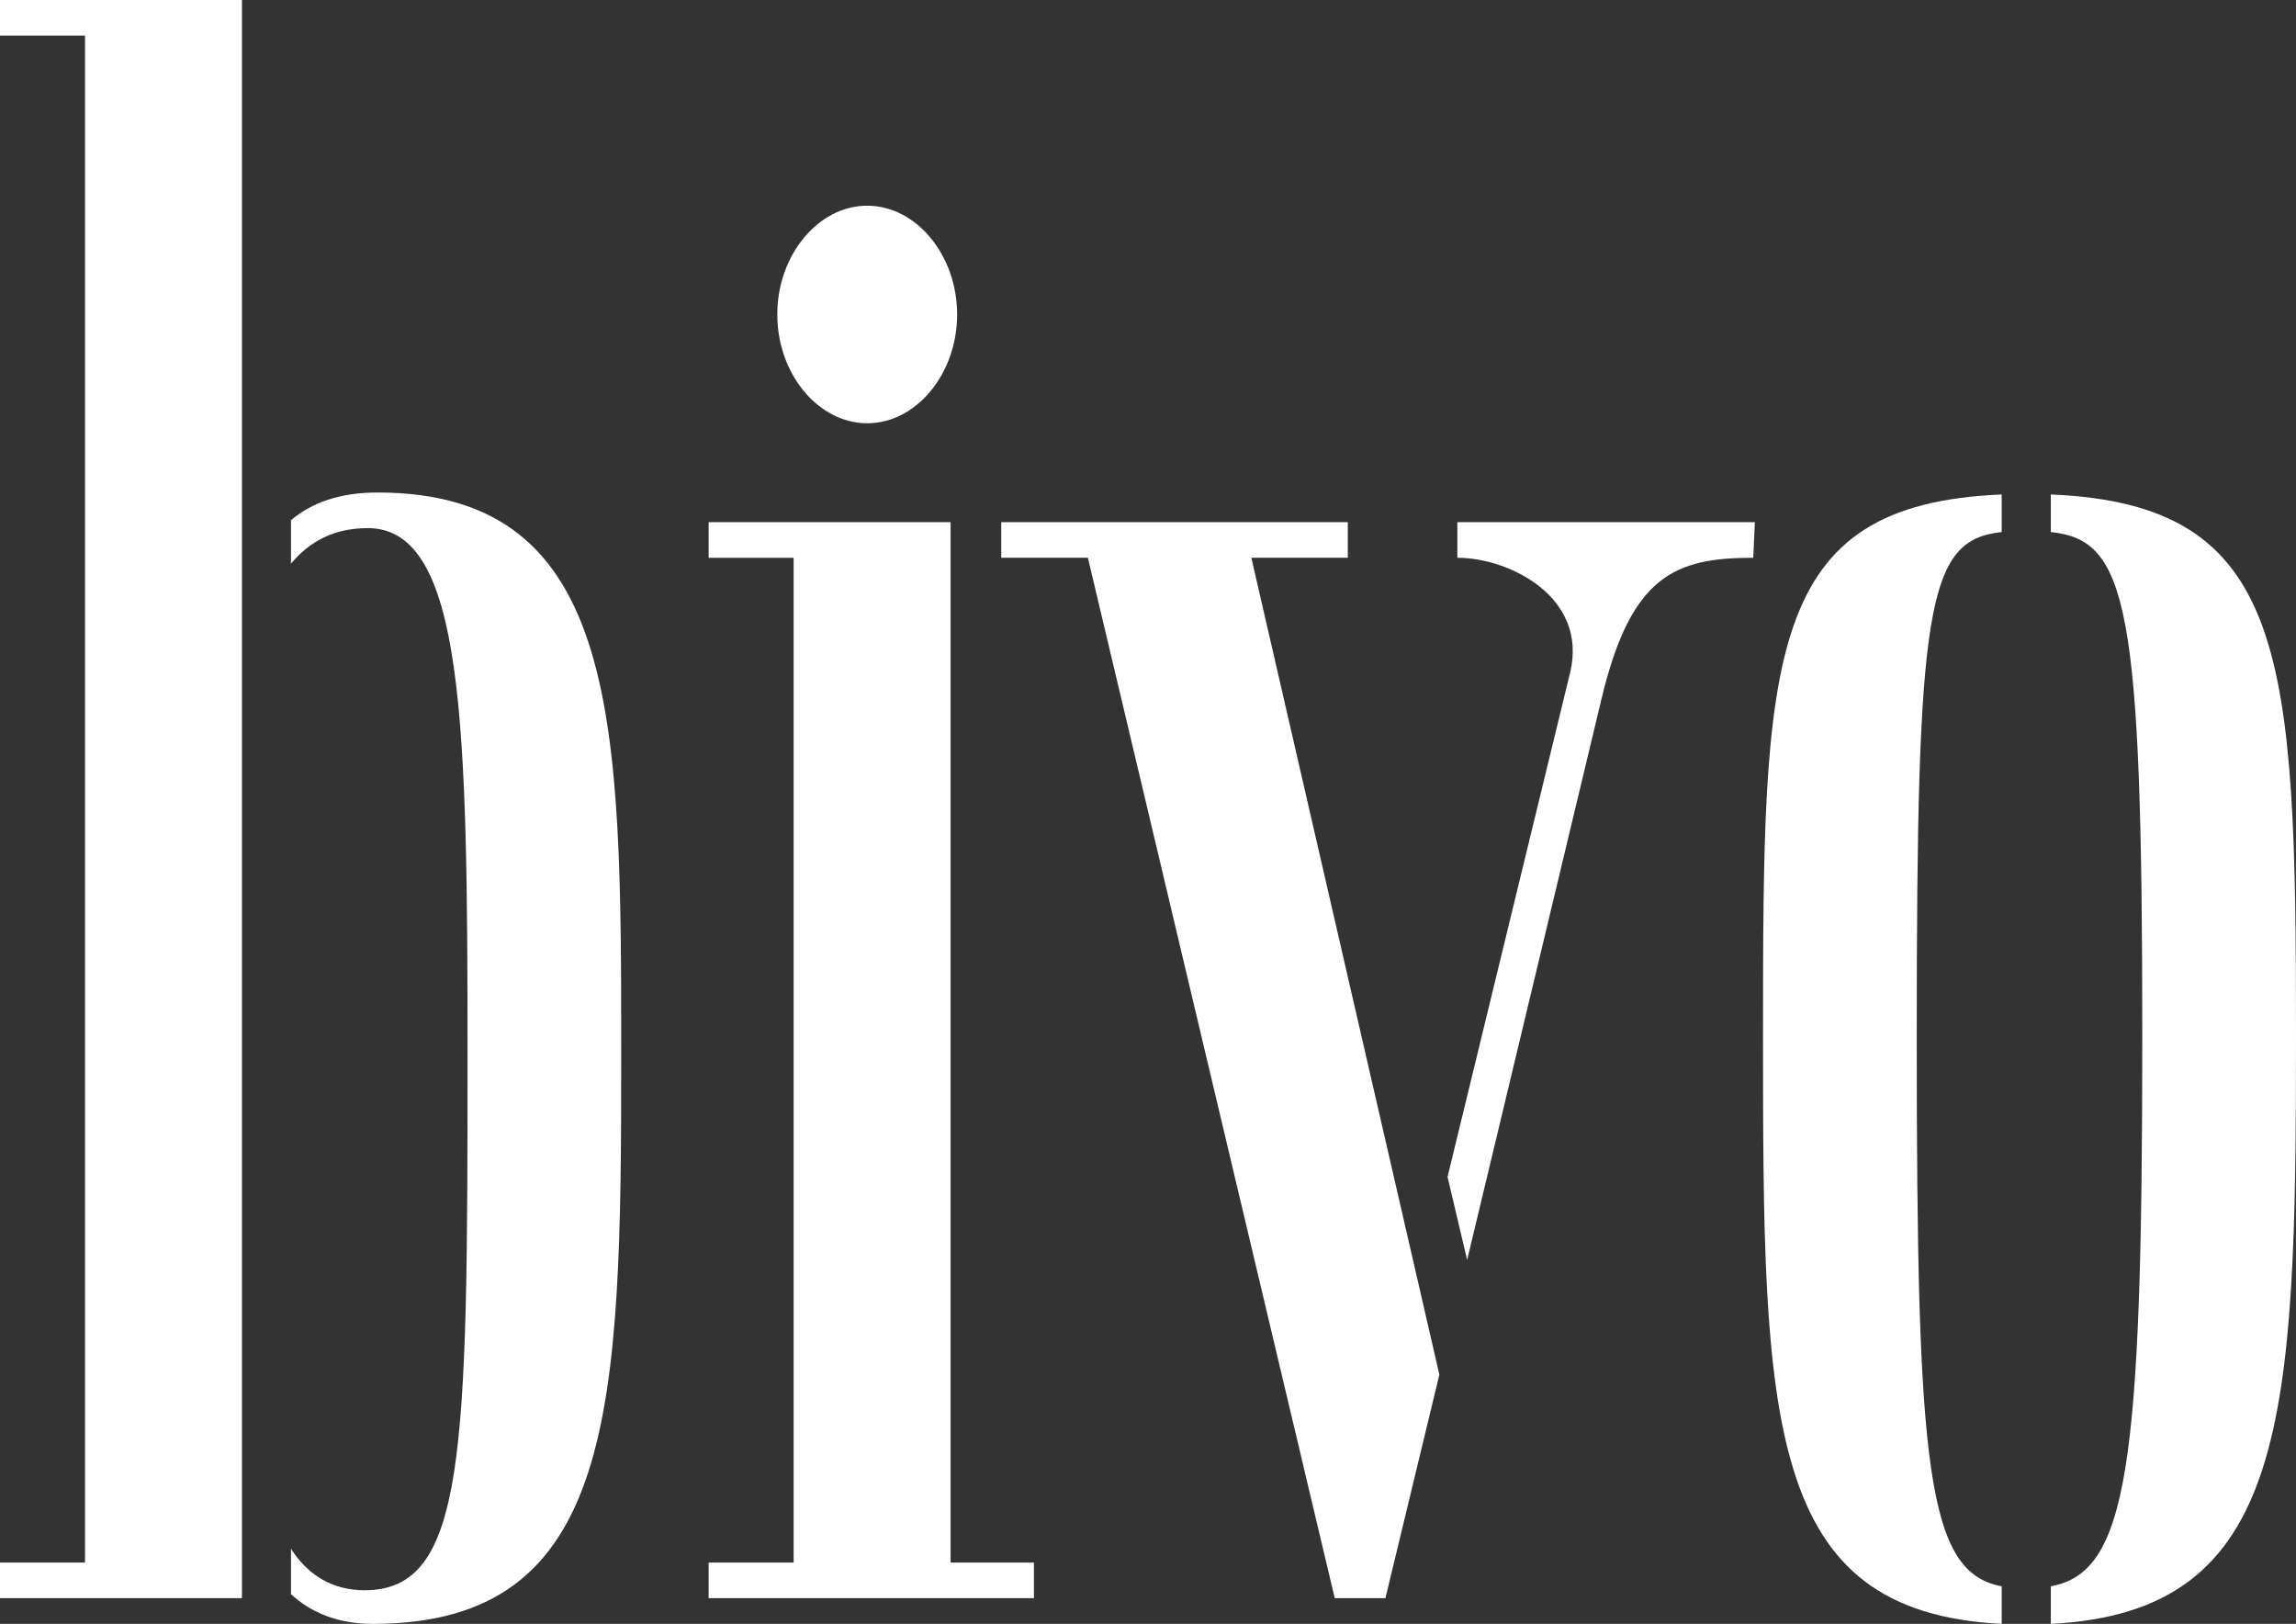
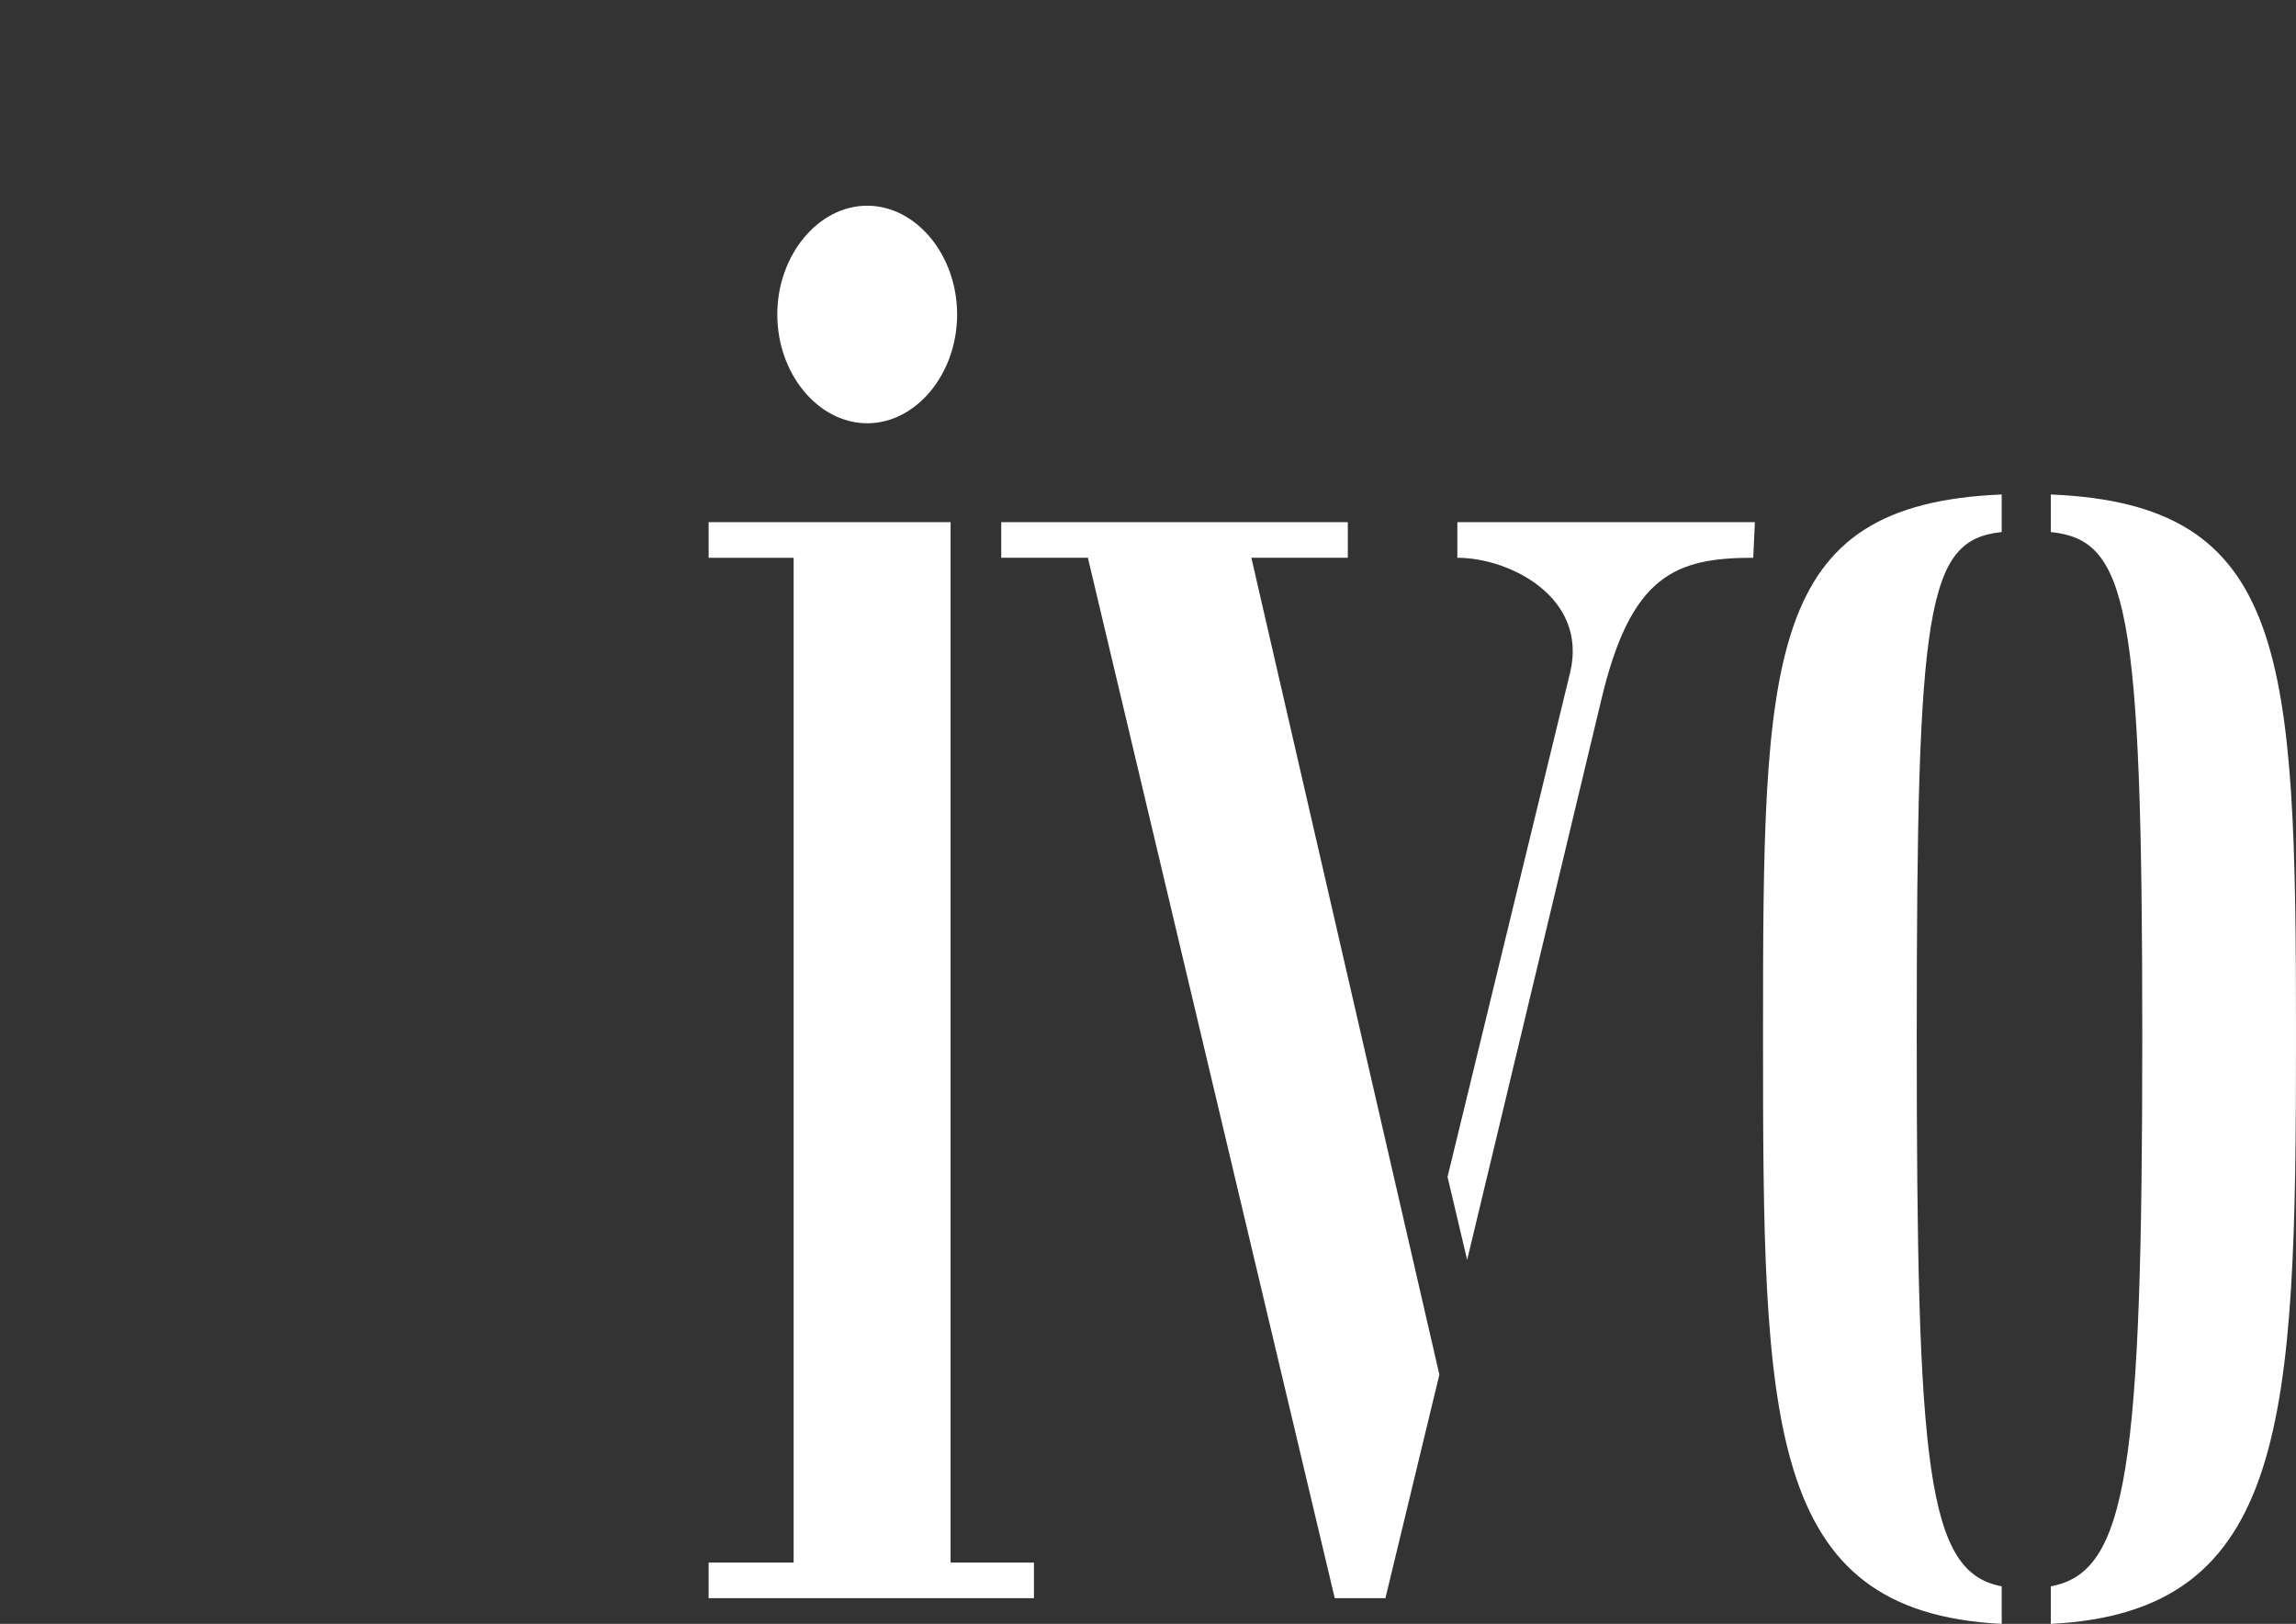
<svg xmlns="http://www.w3.org/2000/svg" viewBox="0 0 281.793 199.268" height="199.268" width="281.793" xml:space="preserve" id="svg2" version="1.1">
  <rect x="0" y="0" width="281.793" height="199.268" fill="#333333" stroke="none" />
  <defs id="defs6" />
-   <path id="path46" style="fill:#ffffff;fill-opacity:1;fill-rule:nonzero;stroke:none;stroke-width:0.133" d="m 35.713,195.628 v -5.581 c 2.007,3.155 5.016,5.096 9.029,5.096 12.439,0 12.64,-16.748 12.64,-65.533 0,-40.776 -0.401,-64.805 -12.239,-64.805 -4.213,0 -7.223,1.7 -9.431,4.369 v -5.34 c 2.608,-2.184 6.019,-3.397 10.635,-3.397 29.895,0 29.895,28.397 29.895,69.173 0,43.203 -0.601,69.659 -30.496,69.659 -4.415,0 -7.625,-1.456 -10.033,-3.64 z M 0,196.113 v -4.368 H 10.433 V 4.368 H 0 V 0 H 29.695 V 196.113 H 0" />
  <path id="path48" style="fill:#ffffff;fill-opacity:1;fill-rule:nonzero;stroke:none;stroke-width:0.133" d="m 106.435,25.243 c 6.019,0 11.035,6.067 11.035,13.348 0,7.283 -5.016,13.349 -11.035,13.349 -6.02,0 -11.036,-6.067 -11.036,-13.349 0,-7.281 5.016,-13.348 11.036,-13.348 z m 20.464,170.871 H 86.972 v -4.368 h 10.433 v -123.3 H 86.972 V 64.076 h 29.695 v 127.669 h 10.232 v 4.368" />
  <path id="path50" style="fill:#ffffff;fill-opacity:1;fill-rule:nonzero;stroke:none;stroke-width:0.133" d="m 177.659,144.415 15.048,-61.892 C 194.913,73.3 185.283,68.445 178.863,68.445 V 64.076 H 215.38 l -0.2,4.369 c -9.632,0 -15.049,2.185 -18.661,17.475 l -16.452,68.689 z m -7.624,51.699 H 163.816 L 133.519,68.445 H 122.884 V 64.076 h 42.536 v 4.369 h -11.839 l 23.075,100.241 -6.621,27.427" />
  <path id="path52" style="fill:#ffffff;fill-opacity:1;fill-rule:nonzero;stroke:none;stroke-width:0.133" d="m 251.7,65.289 v -4.611 c 29.093,1.213 30.093,19.659 30.093,66.503 0,47.088 -1,70.631 -30.093,72.087 v -4.611 c 9.427,-1.699 11.227,-14.563 11.227,-67.476 0,-52.911 -1.8,-60.92 -11.227,-61.892 z m -6.027,129.368 V 199.268 C 216.58,197.812 216.38,174.269 216.38,127.181 c 0,-46.844 0.2,-65.289 29.293,-66.503 v 4.611 c -9.227,0.972 -10.427,8.981 -10.427,61.892 0,52.913 1.2,65.777 10.427,67.476" />
</svg>